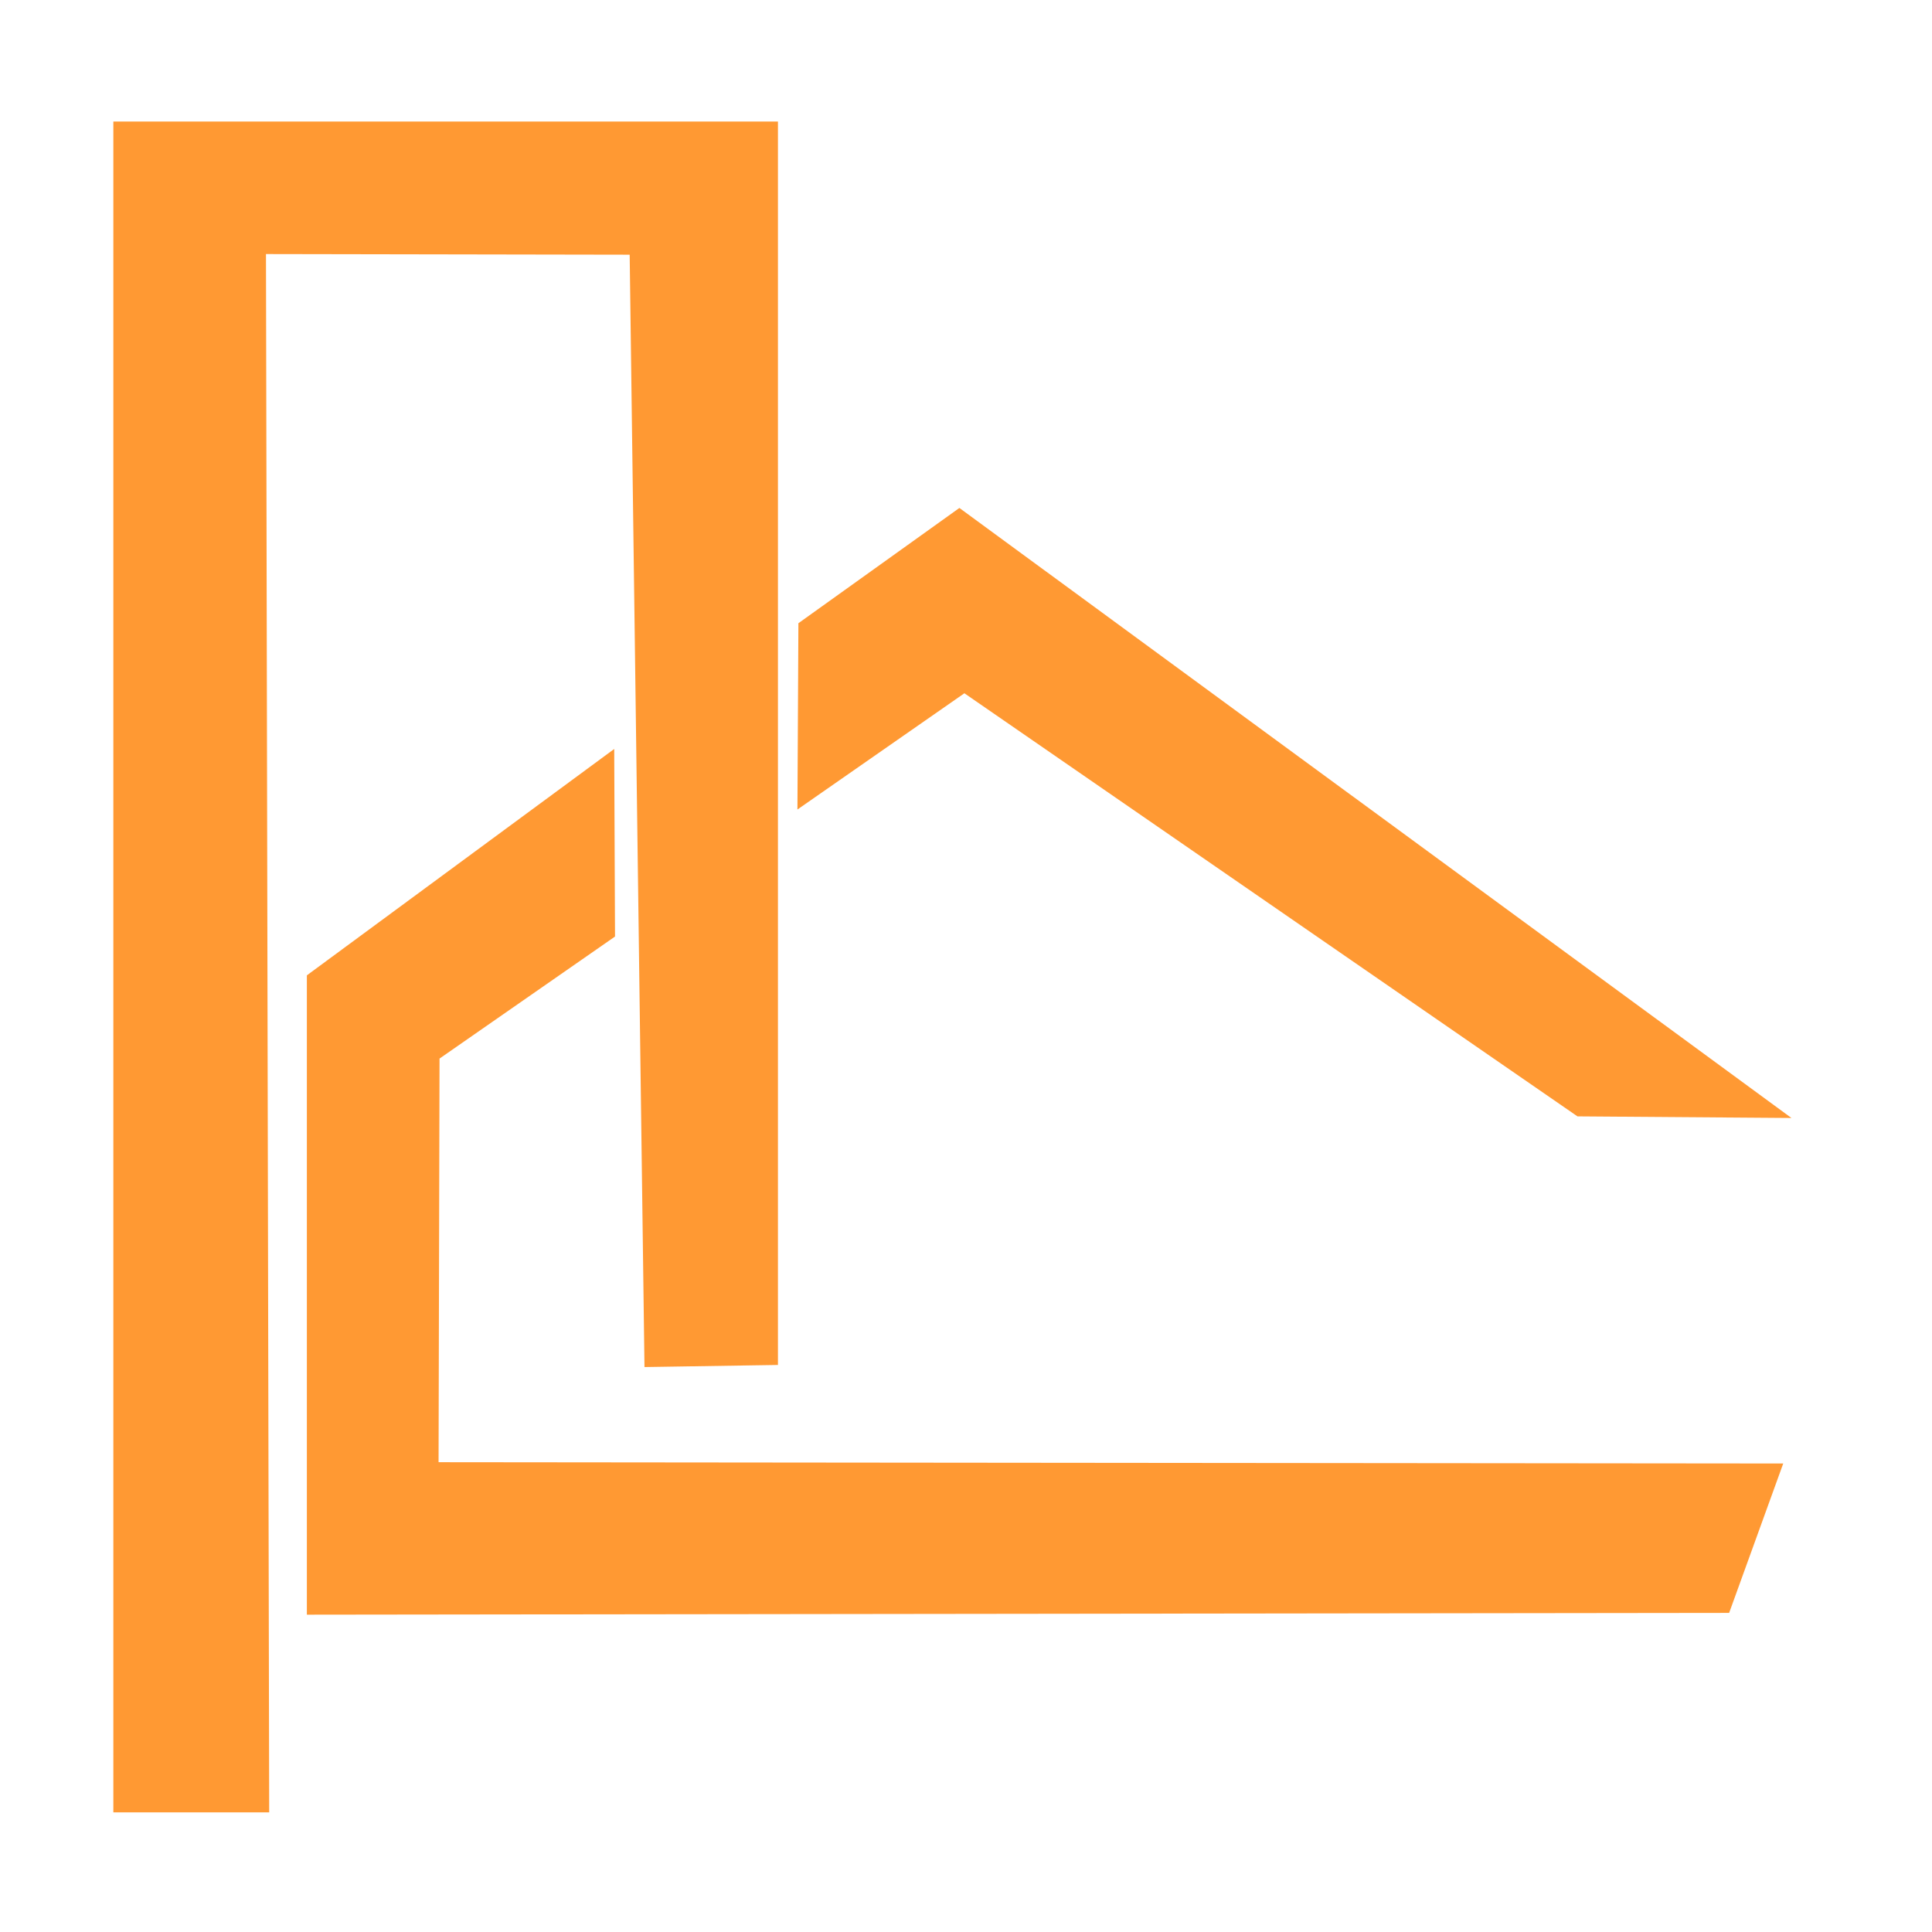
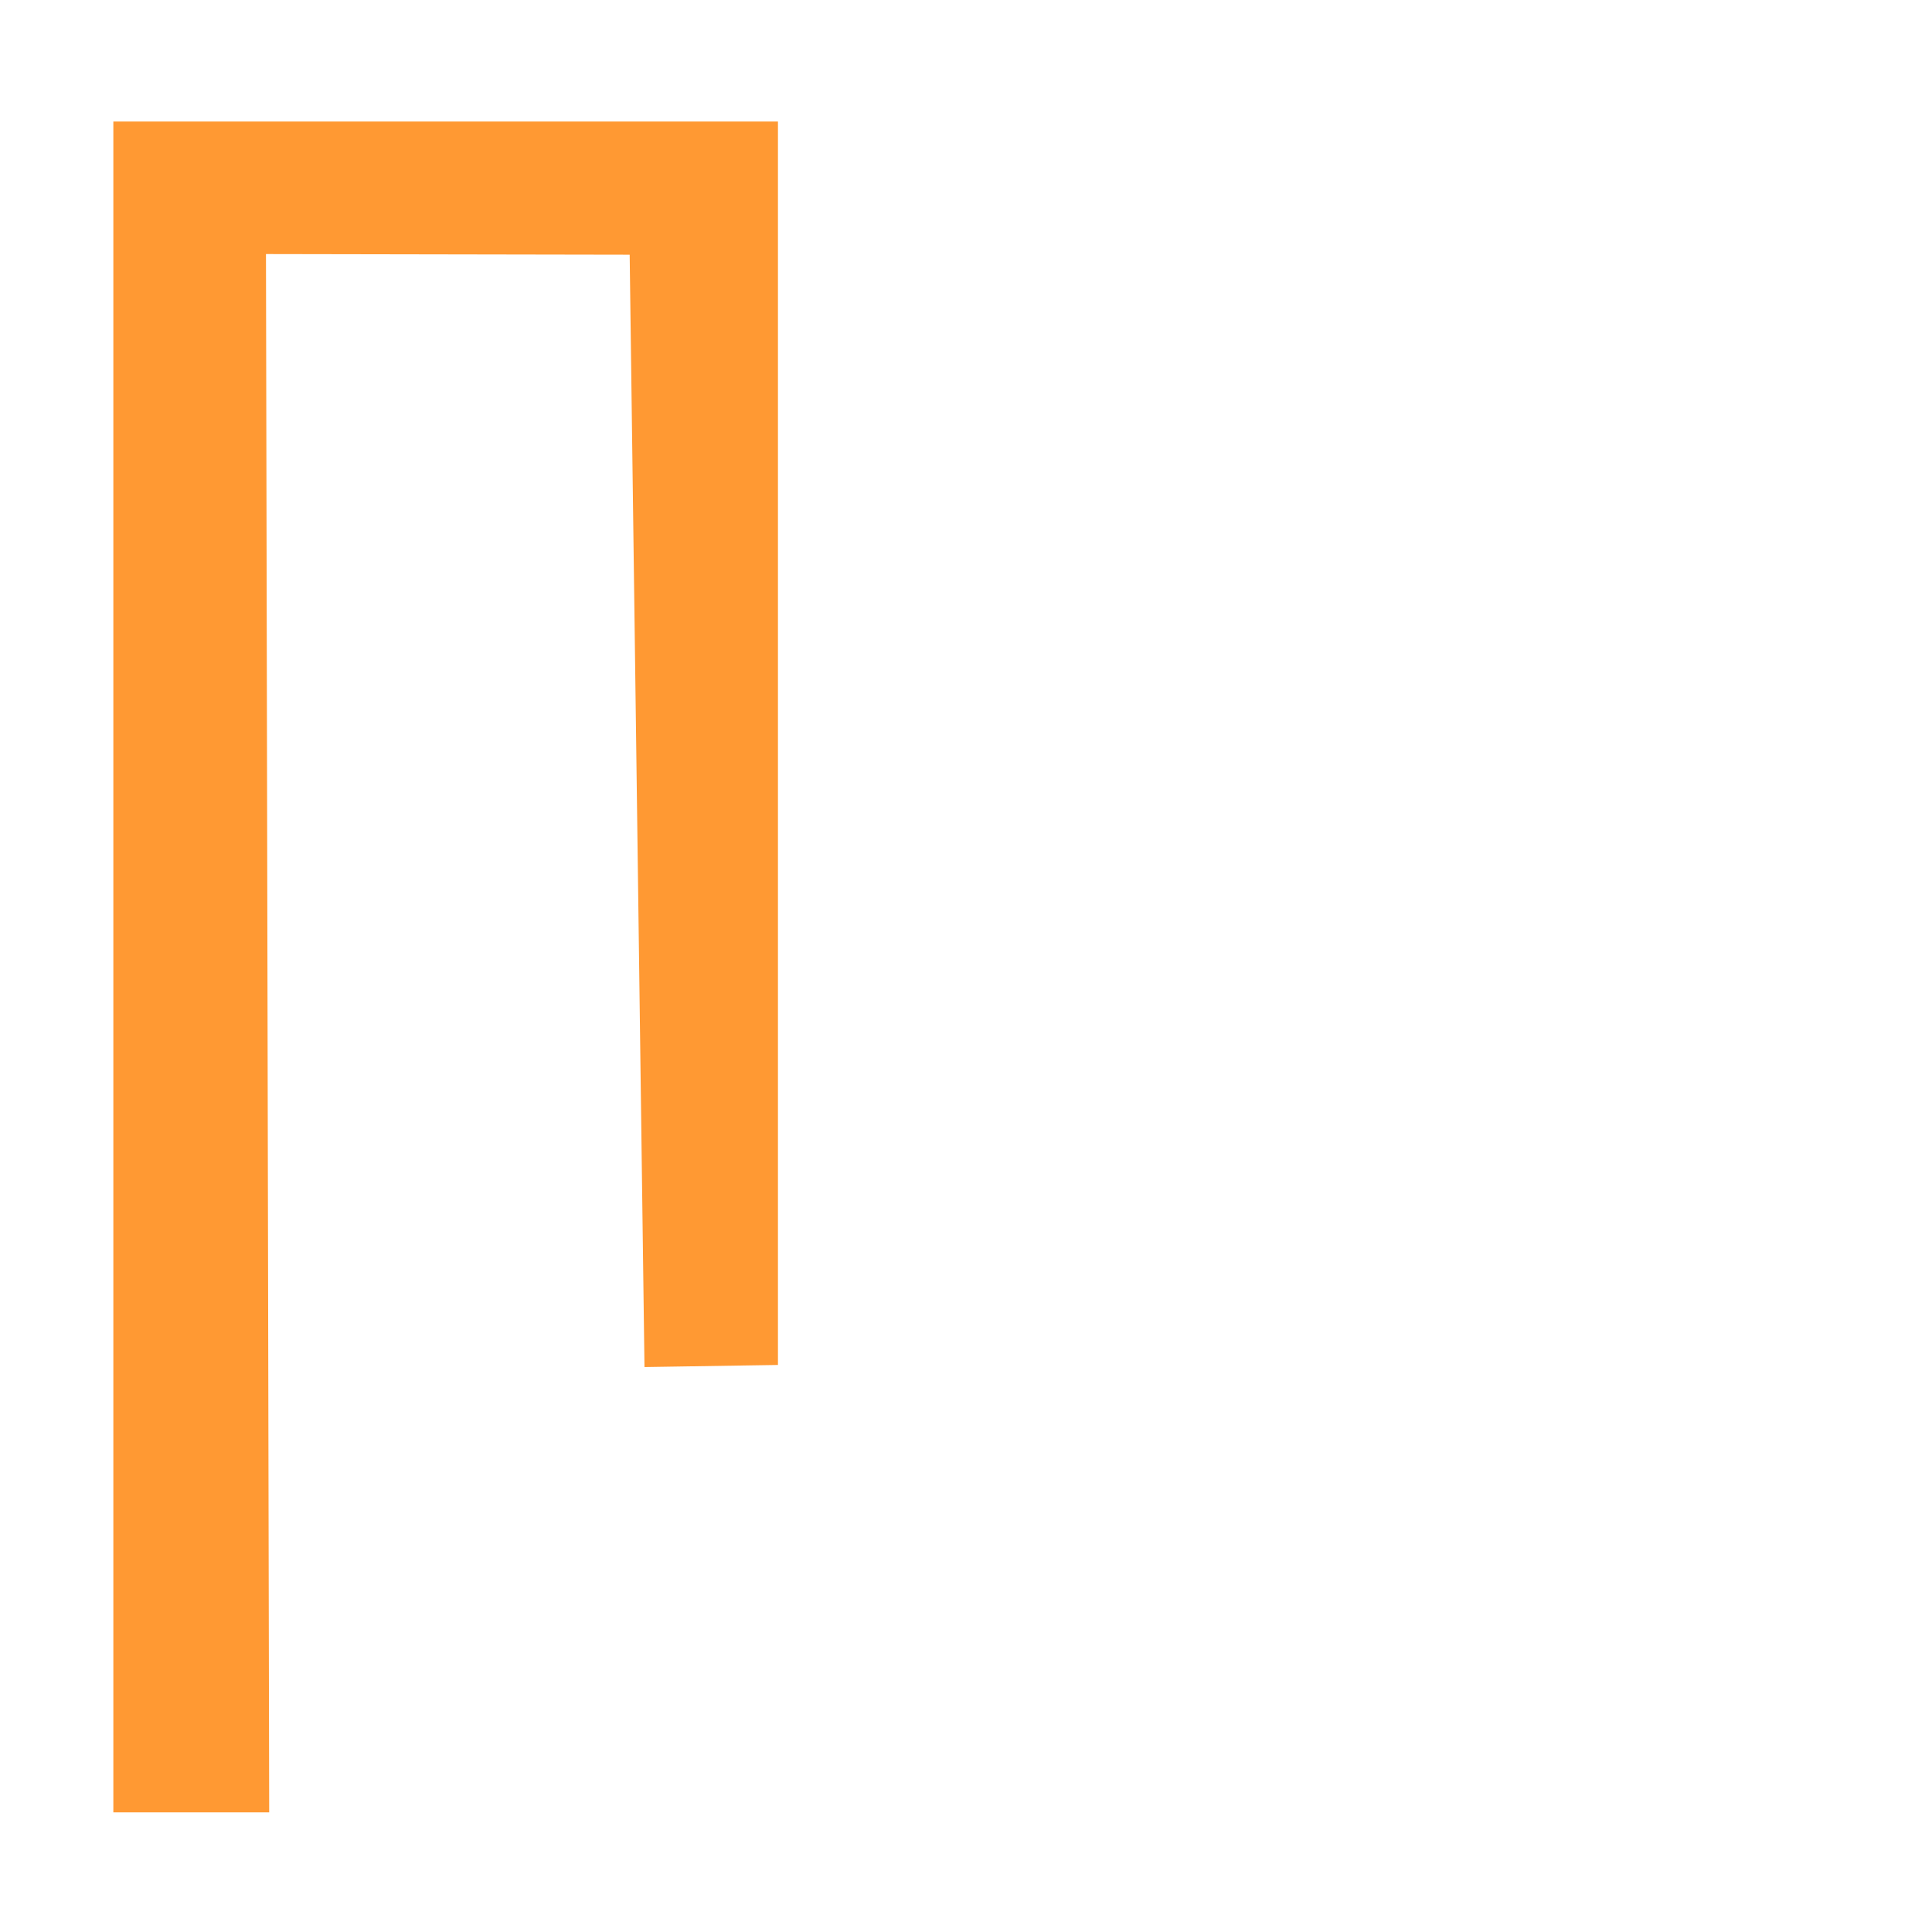
<svg xmlns="http://www.w3.org/2000/svg" xml:space="preserve" width="120px" height="120px" version="1.1" style="shape-rendering:geometricPrecision; text-rendering:geometricPrecision; image-rendering:optimizeQuality; fill-rule:evenodd; clip-rule:evenodd" viewBox="0 0 120 120">
  <defs>
    <style type="text/css">
   
    .fil0 {fill:#FF9933}
   
  </style>
  </defs>
  <g id="Слой_x0020_1">
    <g id="_1693890509792">
      <polygon class="fil0" points="7.04,7.55 48.32,7.55 48.32,84.78 40.03,84.91 39.11,15.82 16.52,15.78 16.72,112.57 7.04,112.57 " />
-       <path class="fil0" d="M49.59 38.71l10 -7.16 51.68 37.89 -13.29 -0.1 -38.08 -26.28 -10.37 7.22 0.06 -11.57zm-11.39 19.46l-10.9 7.58 -0.06 25.07 83.52 0.08 -3.36 9.28 -88.34 0.11 0 -39.71 19.09 -14.06 0.05 11.65z" />
    </g>
  </g>
</svg>